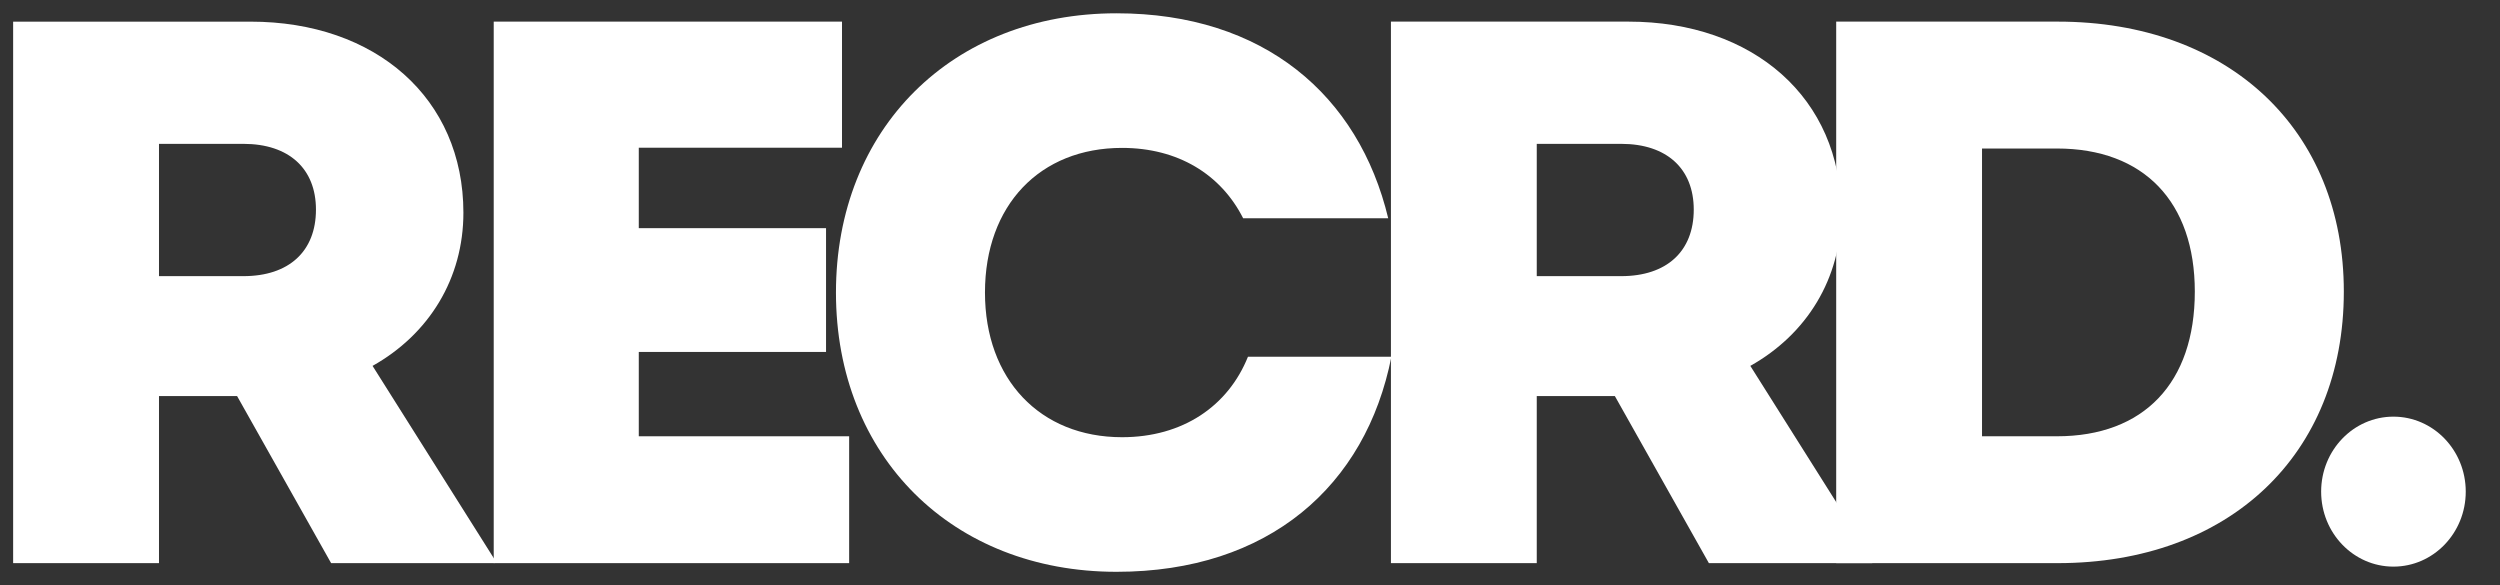
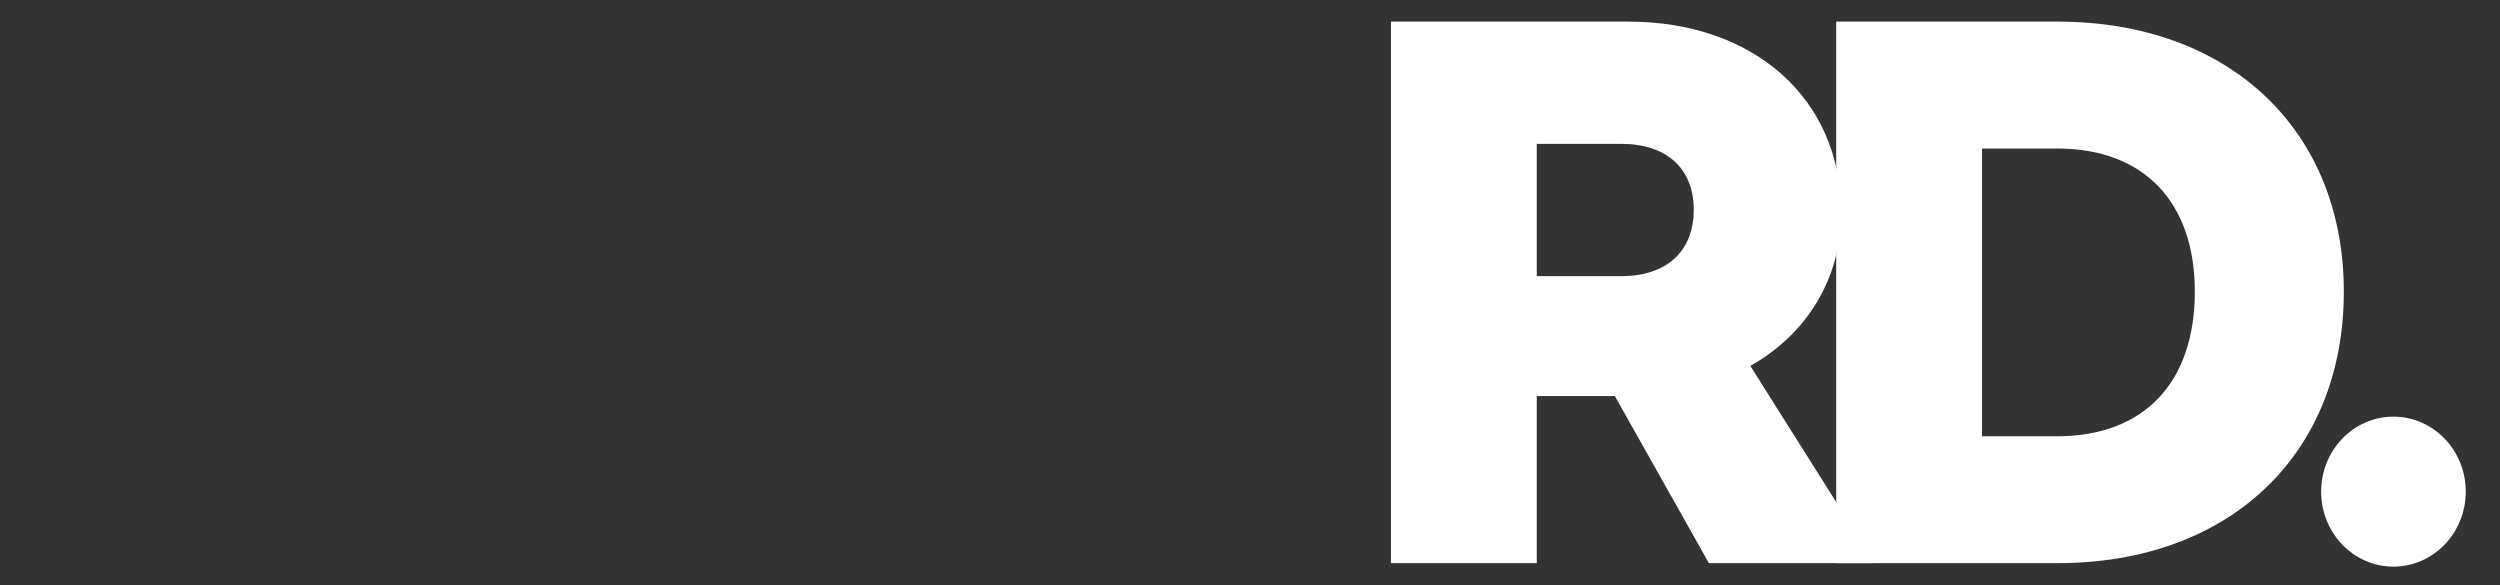
<svg xmlns="http://www.w3.org/2000/svg" width="94" height="22" viewBox="0 0 94 22" fill="none">
  <rect x="0" y="0" width="94" height="22" fill="#333333" stroke="none" />
  <g clipPath="url(#clip0_2138_17668)">
-     <path d="M14.008 13.757C16.135 12.564 17.424 10.47 17.424 7.998C17.424 3.693 14.128 0.814 9.423 0.814H0.494V21.174H5.978V14.891H8.914L12.45 21.174H18.592V21.028L14.008 13.757ZM5.978 5.409H9.154C10.862 5.409 11.88 6.34 11.88 7.881C11.88 9.452 10.862 10.383 9.154 10.383H5.978V5.409Z" fill="white" />
-     <path d="M24.018 16.404V13.233H31.059V8.579H24.018V5.554H31.659V0.813H18.564V21.174H31.928V16.404H24.018Z" fill="white" />
-     <path d="M41.979 21.5C47.702 21.5 51.358 18.271 52.316 13.414H46.923C46.174 15.276 44.466 16.439 42.189 16.439C39.102 16.439 37.035 14.258 37.035 11C37.035 7.713 39.102 5.561 42.189 5.561C44.286 5.561 45.904 6.55 46.743 8.208H52.197C51.088 3.583 47.522 0.5 41.979 0.5C35.806 0.5 31.432 4.834 31.432 11C31.432 17.166 35.806 21.5 41.979 21.5Z" fill="white" />
-     <path d="M65.812 13.757C67.94 12.564 69.228 10.47 69.228 7.998C69.228 3.693 65.932 0.813 61.228 0.813H52.299V21.174H57.782V14.891H60.718L64.254 21.174H70.397V21.028L65.812 13.757ZM57.782 5.409H60.958C62.666 5.409 63.685 6.34 63.685 7.881C63.685 9.452 62.666 10.383 60.958 10.383H57.782V5.409Z" fill="white" />
+     <path d="M65.812 13.757C67.94 12.564 69.228 10.47 69.228 7.998C69.228 3.693 65.932 0.813 61.228 0.813H52.299V21.174H57.782V14.891H60.718L64.254 21.174H70.397V21.028L65.812 13.757ZM57.782 5.409H60.958C62.666 5.409 63.685 6.34 63.685 7.881C63.685 9.452 62.666 10.383 60.958 10.383H57.782Z" fill="white" />
    <path d="M77.371 0.813H69.041V21.174H77.371C83.813 21.174 88.128 17.102 88.128 10.964C88.128 4.886 83.813 0.813 77.371 0.813ZM77.341 16.404H74.524V5.584H77.341C80.607 5.584 82.525 7.59 82.525 10.964C82.525 14.397 80.607 16.404 77.341 16.404Z" fill="white" />
    <path d="M89.993 21.305C91.495 21.305 92.712 20.043 92.712 18.485C92.712 16.928 91.495 15.666 89.993 15.666C88.492 15.666 87.275 16.928 87.275 18.485C87.275 20.043 88.492 21.305 89.993 21.305Z" fill="white" />
  </g>
  <defs>
    <clipPath id="clip0_2138_17668">
      <rect width="93" height="21" fill="white" transform="translate(0.494 0.5)" />
    </clipPath>
  </defs>
</svg>